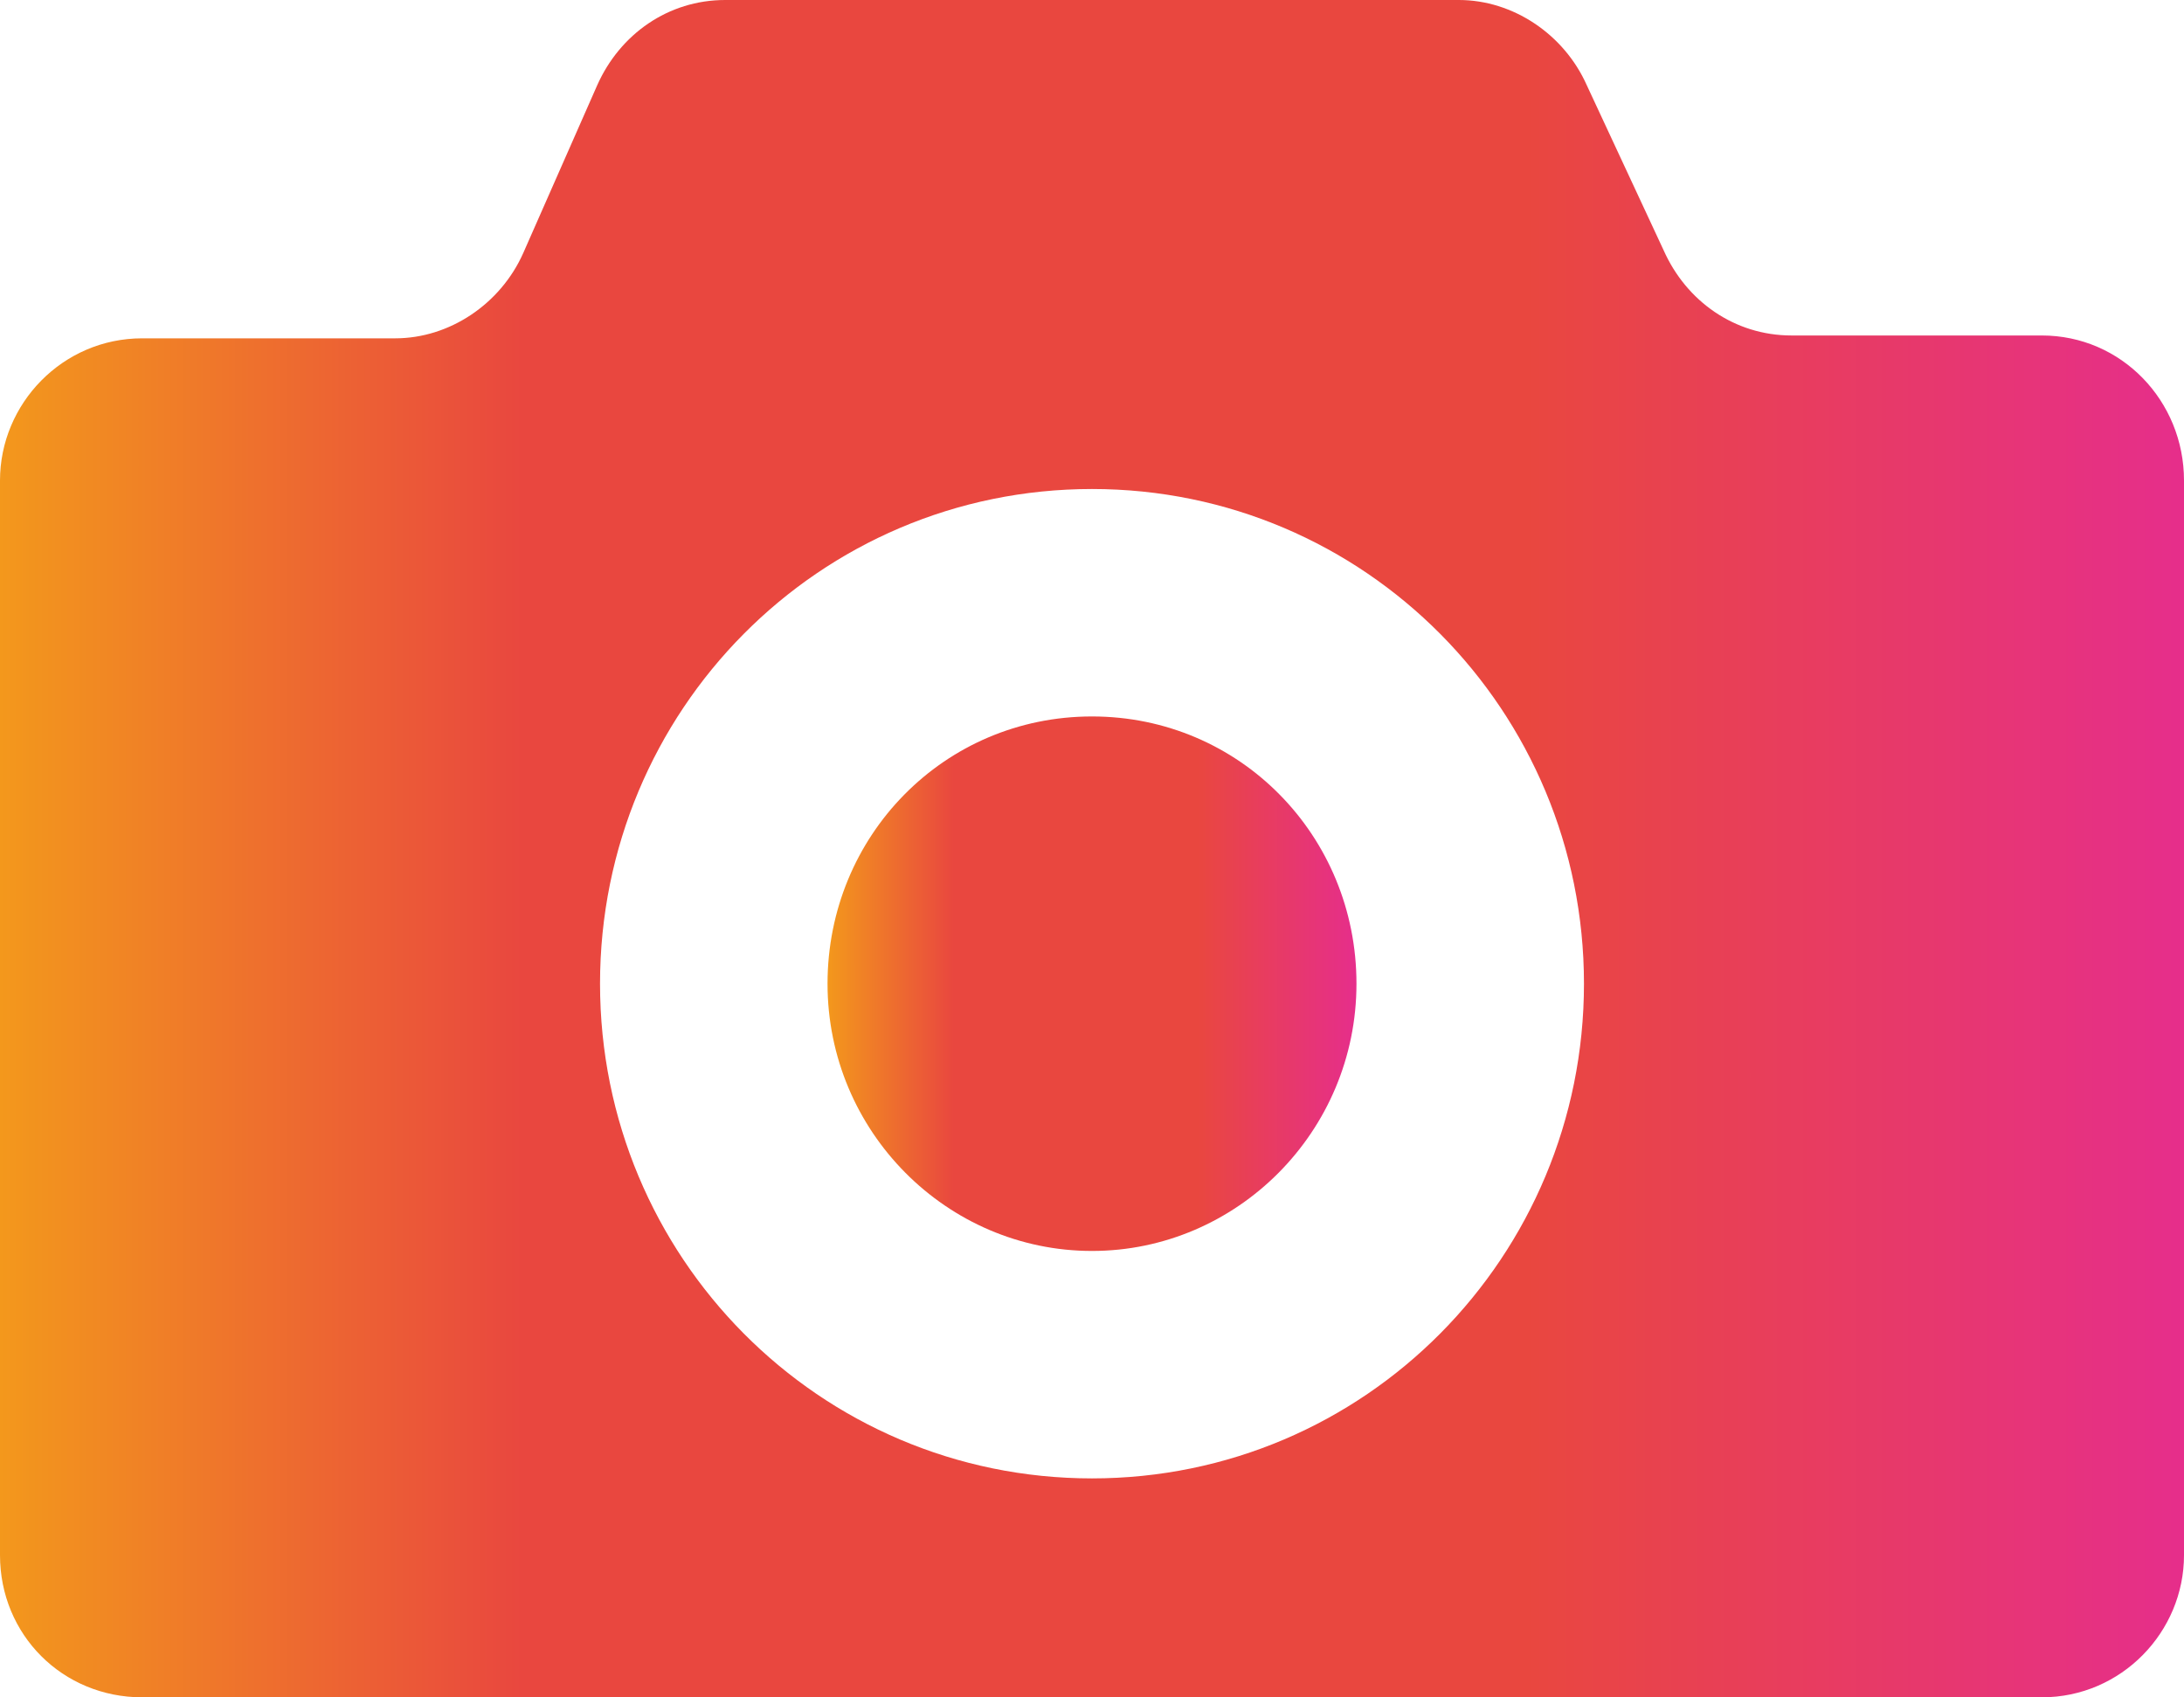
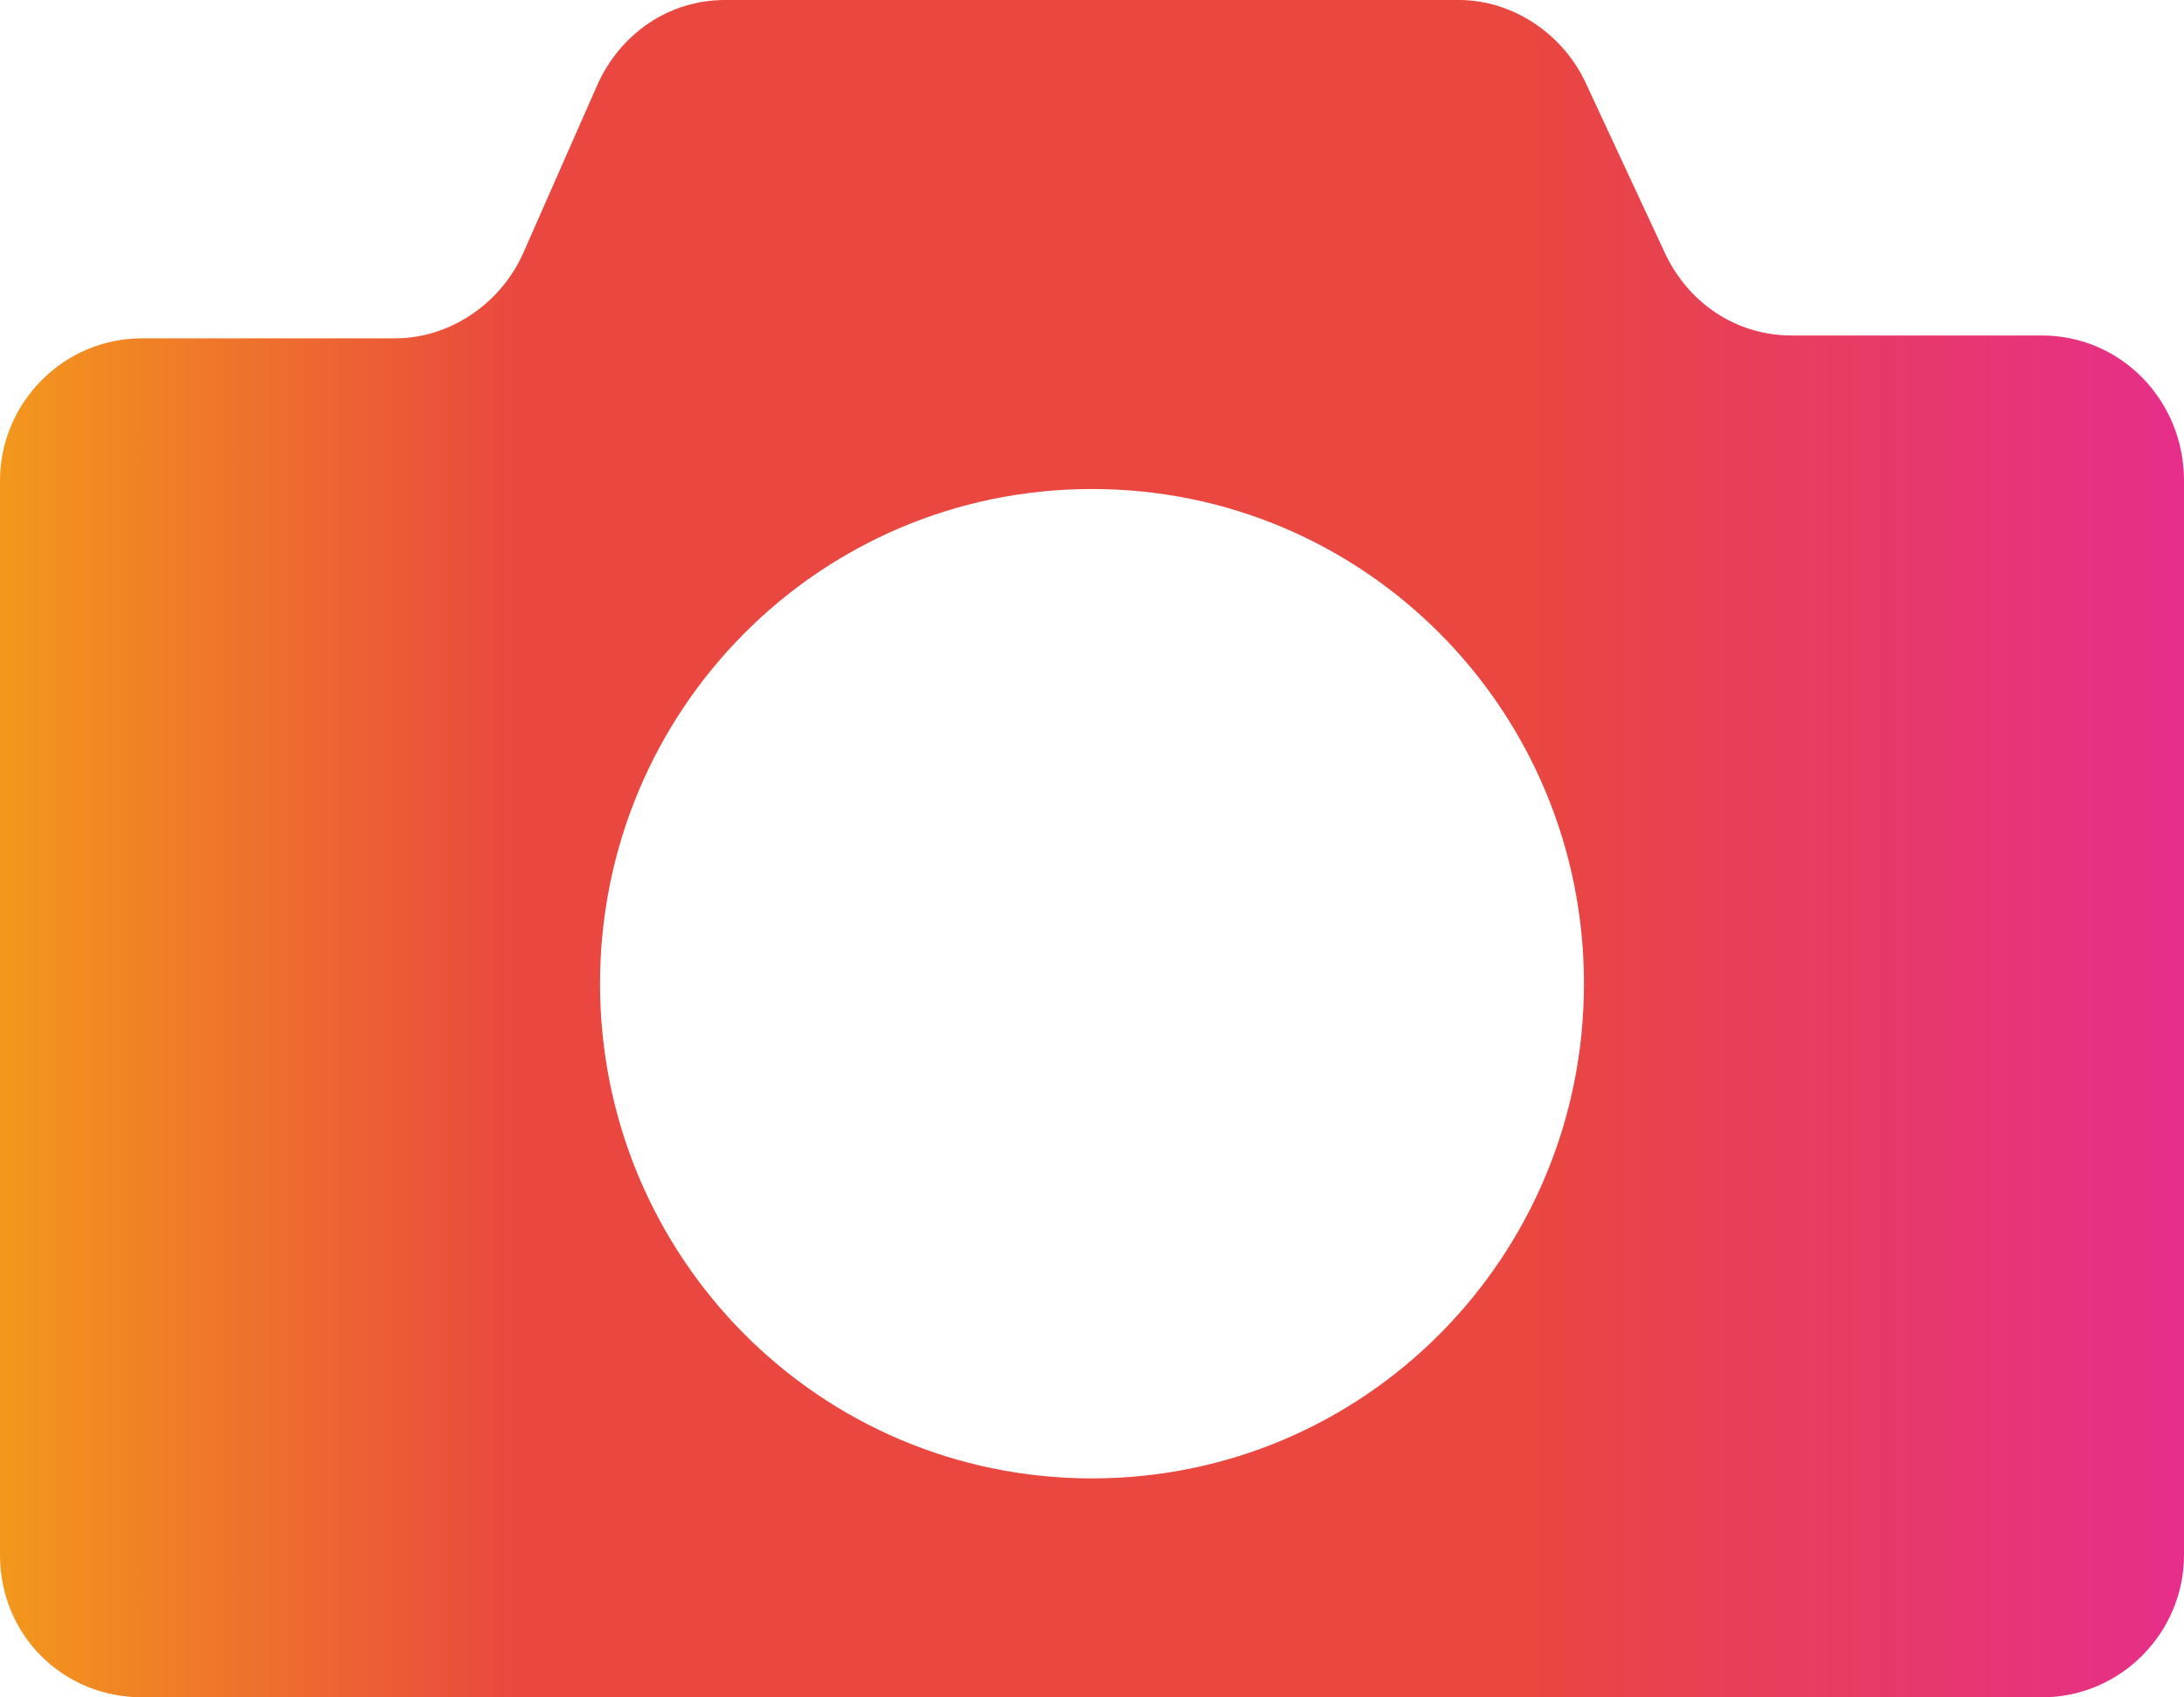
<svg xmlns="http://www.w3.org/2000/svg" version="1.1" id="_x32_" x="0px" y="0px" viewBox="0 0 76.8 59.7" style="enable-background:new 0 0 76.8 59.7;" xml:space="preserve">
  <style type="text/css">
	.st0{fill:url(#SVGID_1_);}
	.st1{fill:url(#SVGID_00000070820190237743487740000013026346716818274722_);}
</style>
  <g>
    <linearGradient id="SVGID_1_" gradientUnits="userSpaceOnUse" x1="29.1" y1="34.6" x2="47.7" y2="34.6">
      <stop offset="0" style="stop-color:#F3981C" />
      <stop offset="0.239" style="stop-color:#E9473F" />
      <stop offset="0.699" style="stop-color:#E9473F" />
      <stop offset="1" style="stop-color:#E62E8B" />
    </linearGradient>
-     <path class="st0" d="M38.4,25.2c-5.2,0-9.3,4.2-9.3,9.4s4.2,9.4,9.3,9.4s9.3-4.2,9.3-9.4S43.6,25.2,38.4,25.2z" />
    <linearGradient id="SVGID_00000067236849792113417130000015565899691348232382_" gradientUnits="userSpaceOnUse" x1="0" y1="29.85" x2="76.8" y2="29.85">
      <stop offset="0" style="stop-color:#F3981C" />
      <stop offset="0.239" style="stop-color:#E9473F" />
      <stop offset="0.699" style="stop-color:#E9473F" />
      <stop offset="1" style="stop-color:#E62E8B" />
    </linearGradient>
    <path style="fill:url(#SVGID_00000067236849792113417130000015565899691348232382_);" d="M71.8,11.8H63c-2,0-3.7-1.2-4.5-3L55.8,3   c-0.8-1.8-2.6-3-4.5-3H25.5c-2,0-3.7,1.2-4.5,3l-2.6,5.9c-0.8,1.8-2.6,3-4.5,3H5c-2.8,0-5,2.3-5,5v37.8c0,2.8,2.2,5,5,5h36.6h30.2   c2.8,0,5-2.3,5-5V16.9C76.8,14.1,74.6,11.8,71.8,11.8z M38.4,52c-9.6,0-17.3-7.8-17.3-17.4s7.7-17.4,17.3-17.4S55.7,25,55.7,34.6   S48,52,38.4,52z" />
  </g>
</svg>